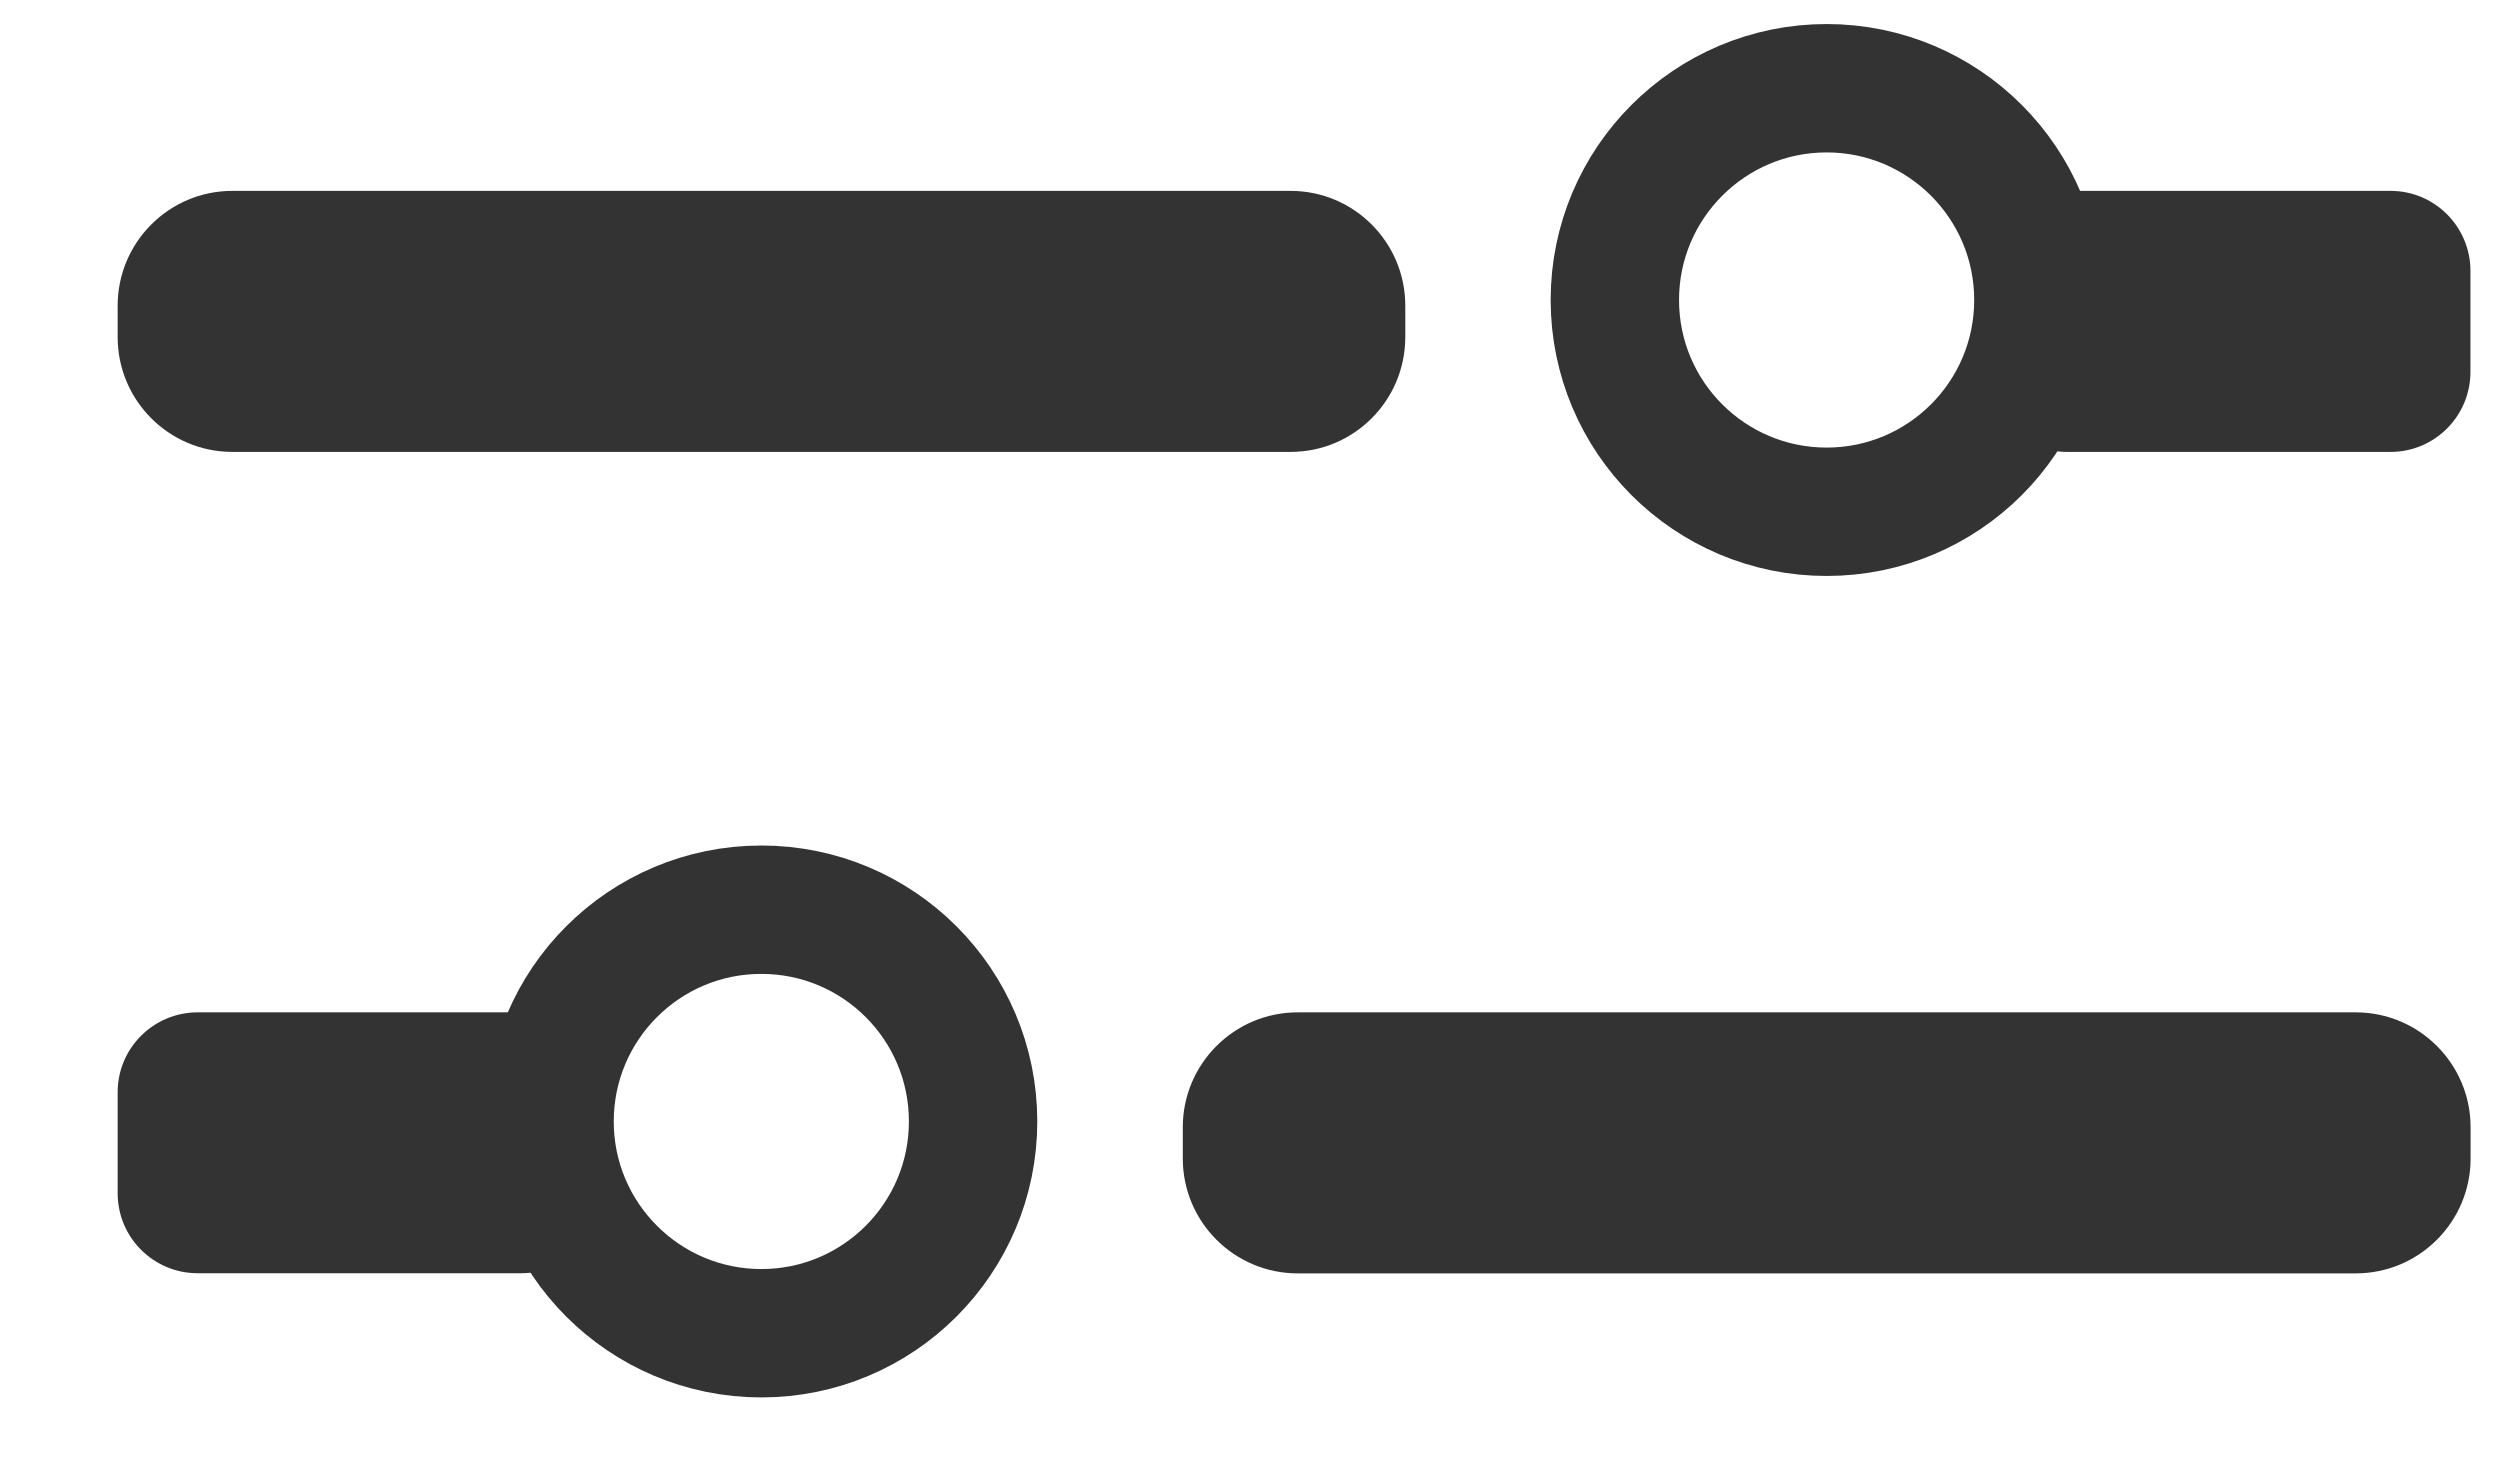
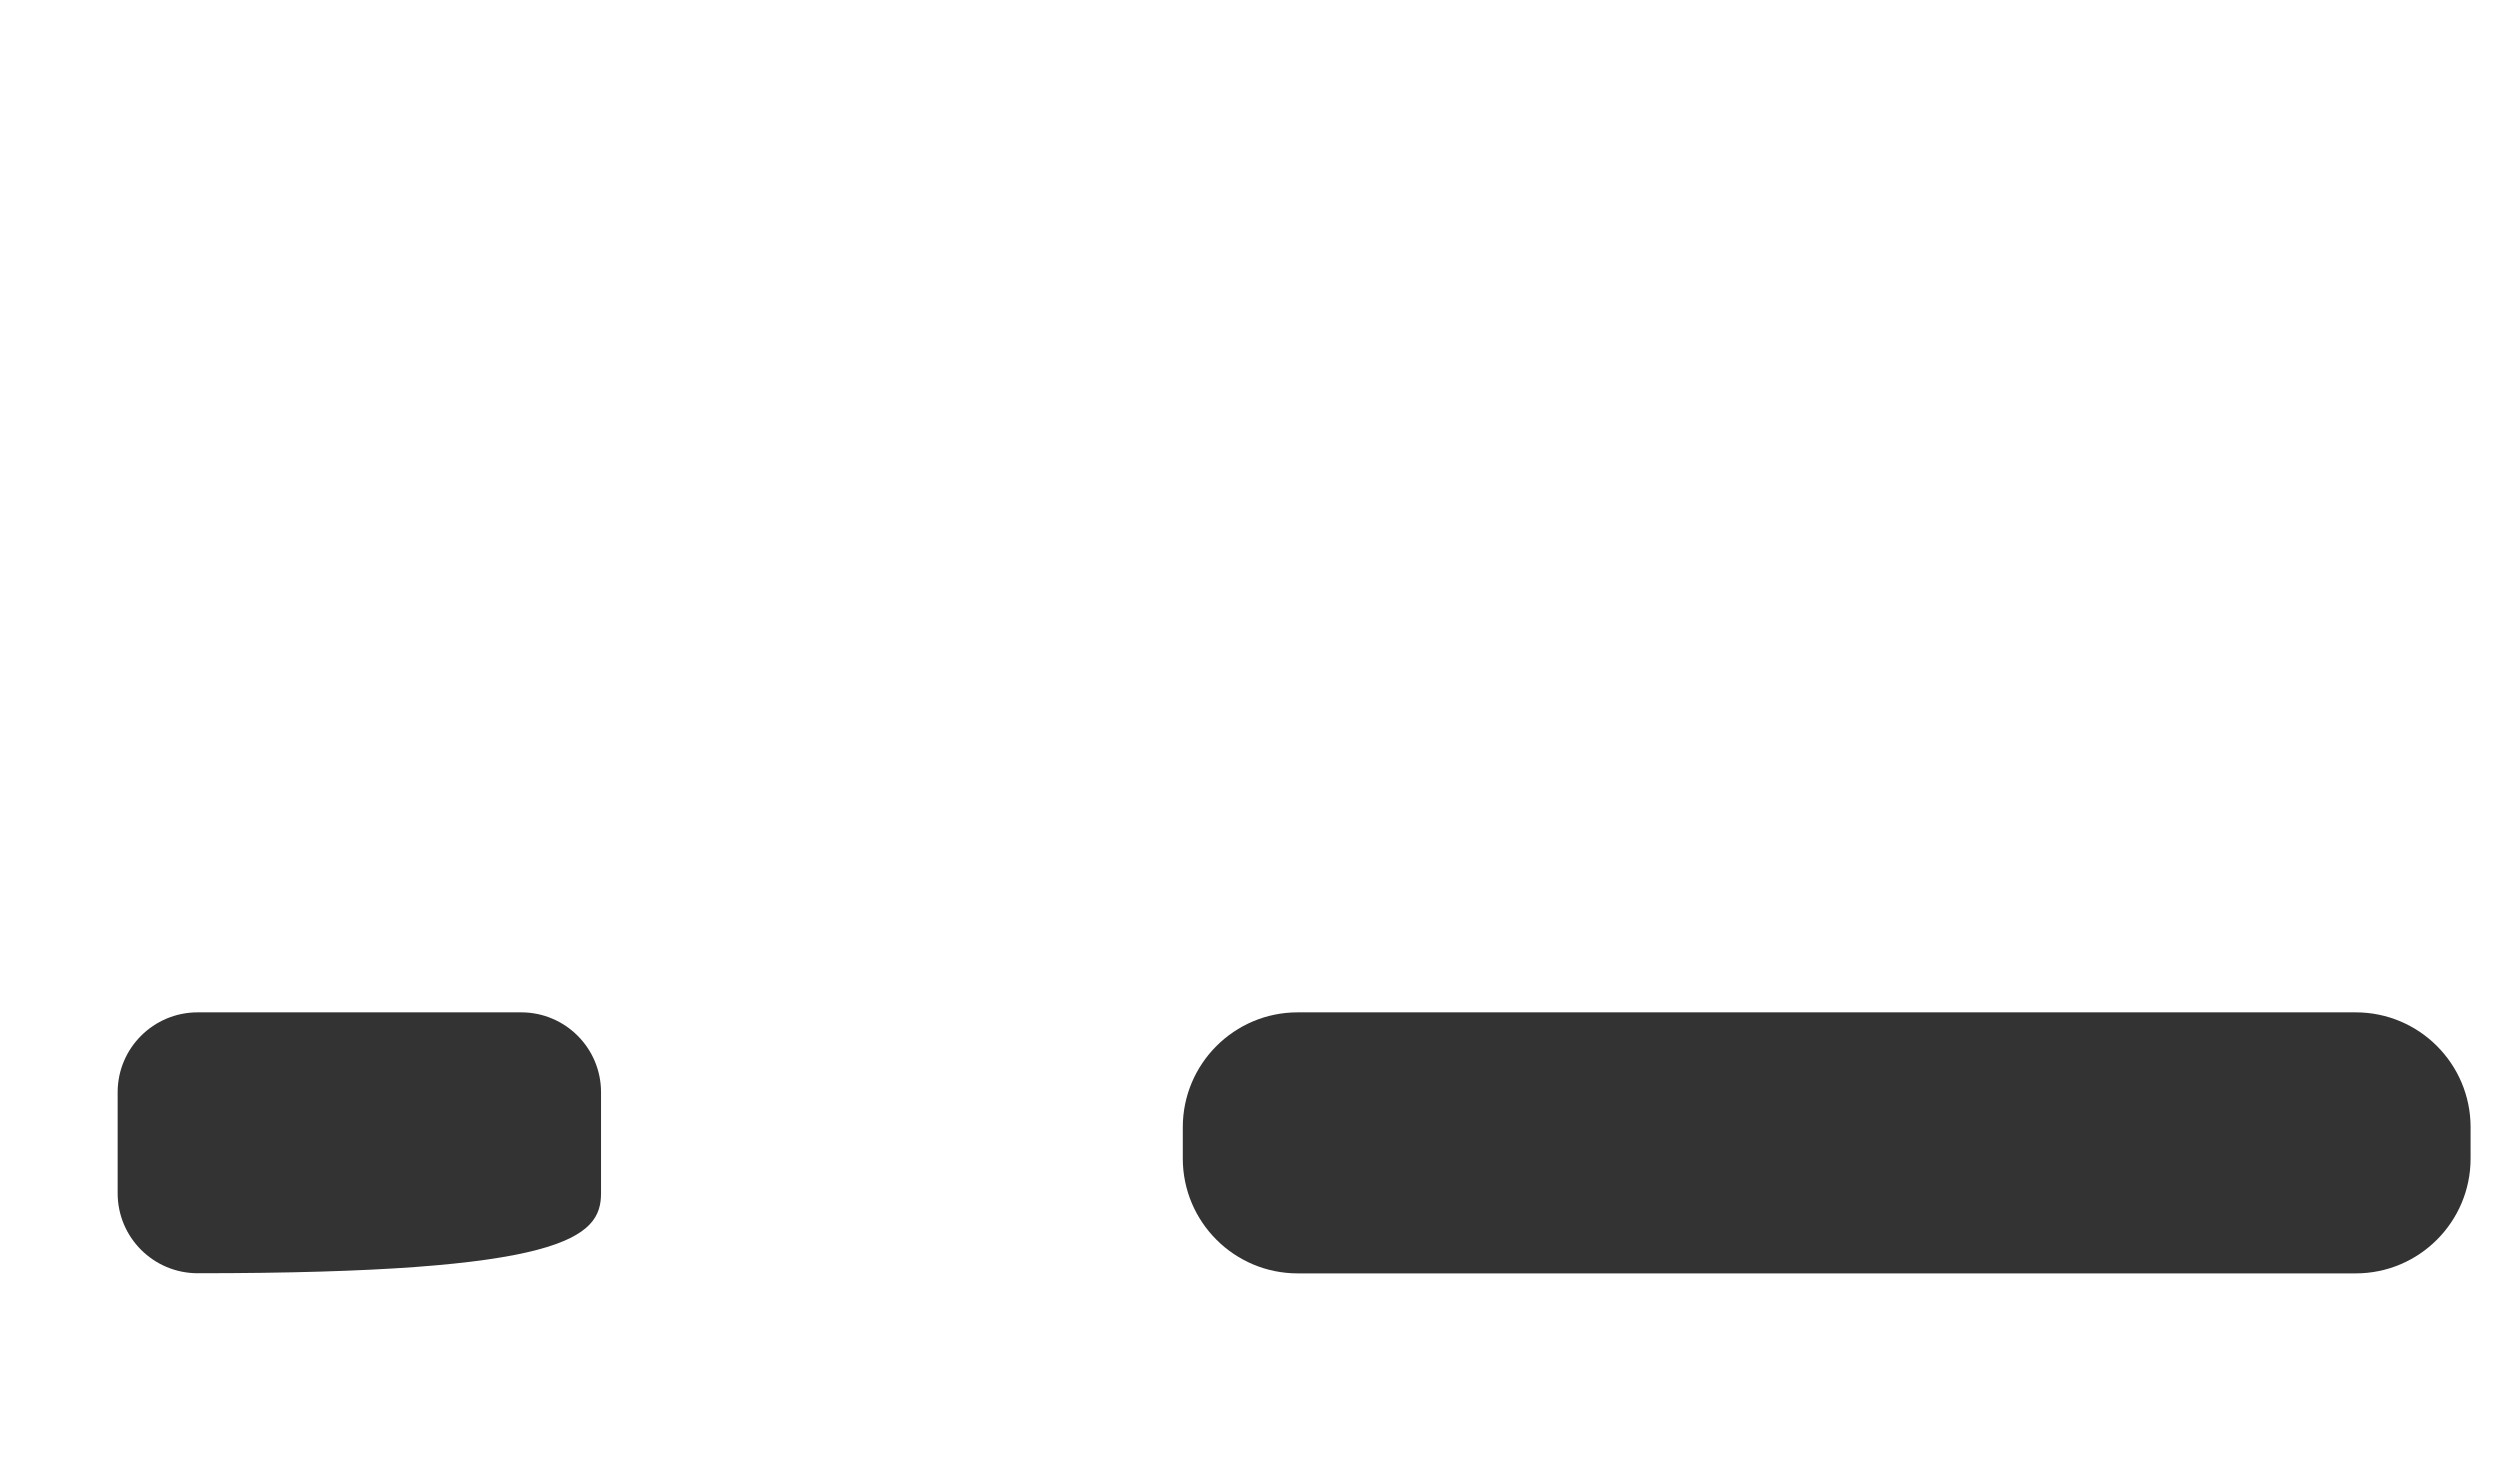
<svg xmlns="http://www.w3.org/2000/svg" width="17" height="10" viewBox="0 0 17 10" fill="none">
-   <path d="M8.776 1.298H1.58C1.149 1.298 0.8 1.648 0.8 2.079V2.292C0.8 2.723 1.149 3.073 1.58 3.073H8.776C9.207 3.073 9.556 2.723 9.556 2.292V2.079C9.556 1.648 9.207 1.298 8.776 1.298Z" fill="#333333" />
-   <path d="M16.256 1.298H14.056C13.756 1.298 13.512 1.542 13.512 1.842V2.529C13.512 2.829 13.756 3.073 14.056 3.073H16.256C16.556 3.073 16.799 2.829 16.799 2.529V1.842C16.799 1.542 16.556 1.298 16.256 1.298Z" fill="#333333" />
-   <path d="M12.421 3.48C13.216 3.48 13.861 2.836 13.861 2.04C13.861 1.245 13.216 0.6 12.421 0.6C11.626 0.6 10.981 1.245 10.981 2.04C10.981 2.836 11.626 3.48 12.421 3.48Z" stroke="#333333" stroke-width="0.873" stroke-miterlimit="10" />
  <path d="M8.824 8.659L16.019 8.659C16.45 8.659 16.8 8.309 16.8 7.878V7.665C16.8 7.234 16.45 6.884 16.019 6.884L8.824 6.884C8.393 6.884 8.043 7.234 8.043 7.665V7.878C8.043 8.309 8.393 8.659 8.824 8.659Z" fill="#333333" />
-   <path d="M1.344 8.658H3.544C3.844 8.658 4.087 8.415 4.087 8.114V7.427C4.087 7.127 3.844 6.884 3.544 6.884H1.344C1.044 6.884 0.8 7.127 0.8 7.427V8.114C0.8 8.415 1.044 8.658 1.344 8.658Z" fill="#333333" />
-   <path d="M5.177 9.066C5.973 9.066 6.617 8.421 6.617 7.626C6.617 6.83 5.973 6.186 5.177 6.186C4.382 6.186 3.737 6.83 3.737 7.626C3.737 8.421 4.382 9.066 5.177 9.066Z" stroke="#333333" stroke-width="0.873" stroke-miterlimit="10" />
+   <path d="M1.344 8.658C3.844 8.658 4.087 8.415 4.087 8.114V7.427C4.087 7.127 3.844 6.884 3.544 6.884H1.344C1.044 6.884 0.8 7.127 0.8 7.427V8.114C0.8 8.415 1.044 8.658 1.344 8.658Z" fill="#333333" />
</svg>